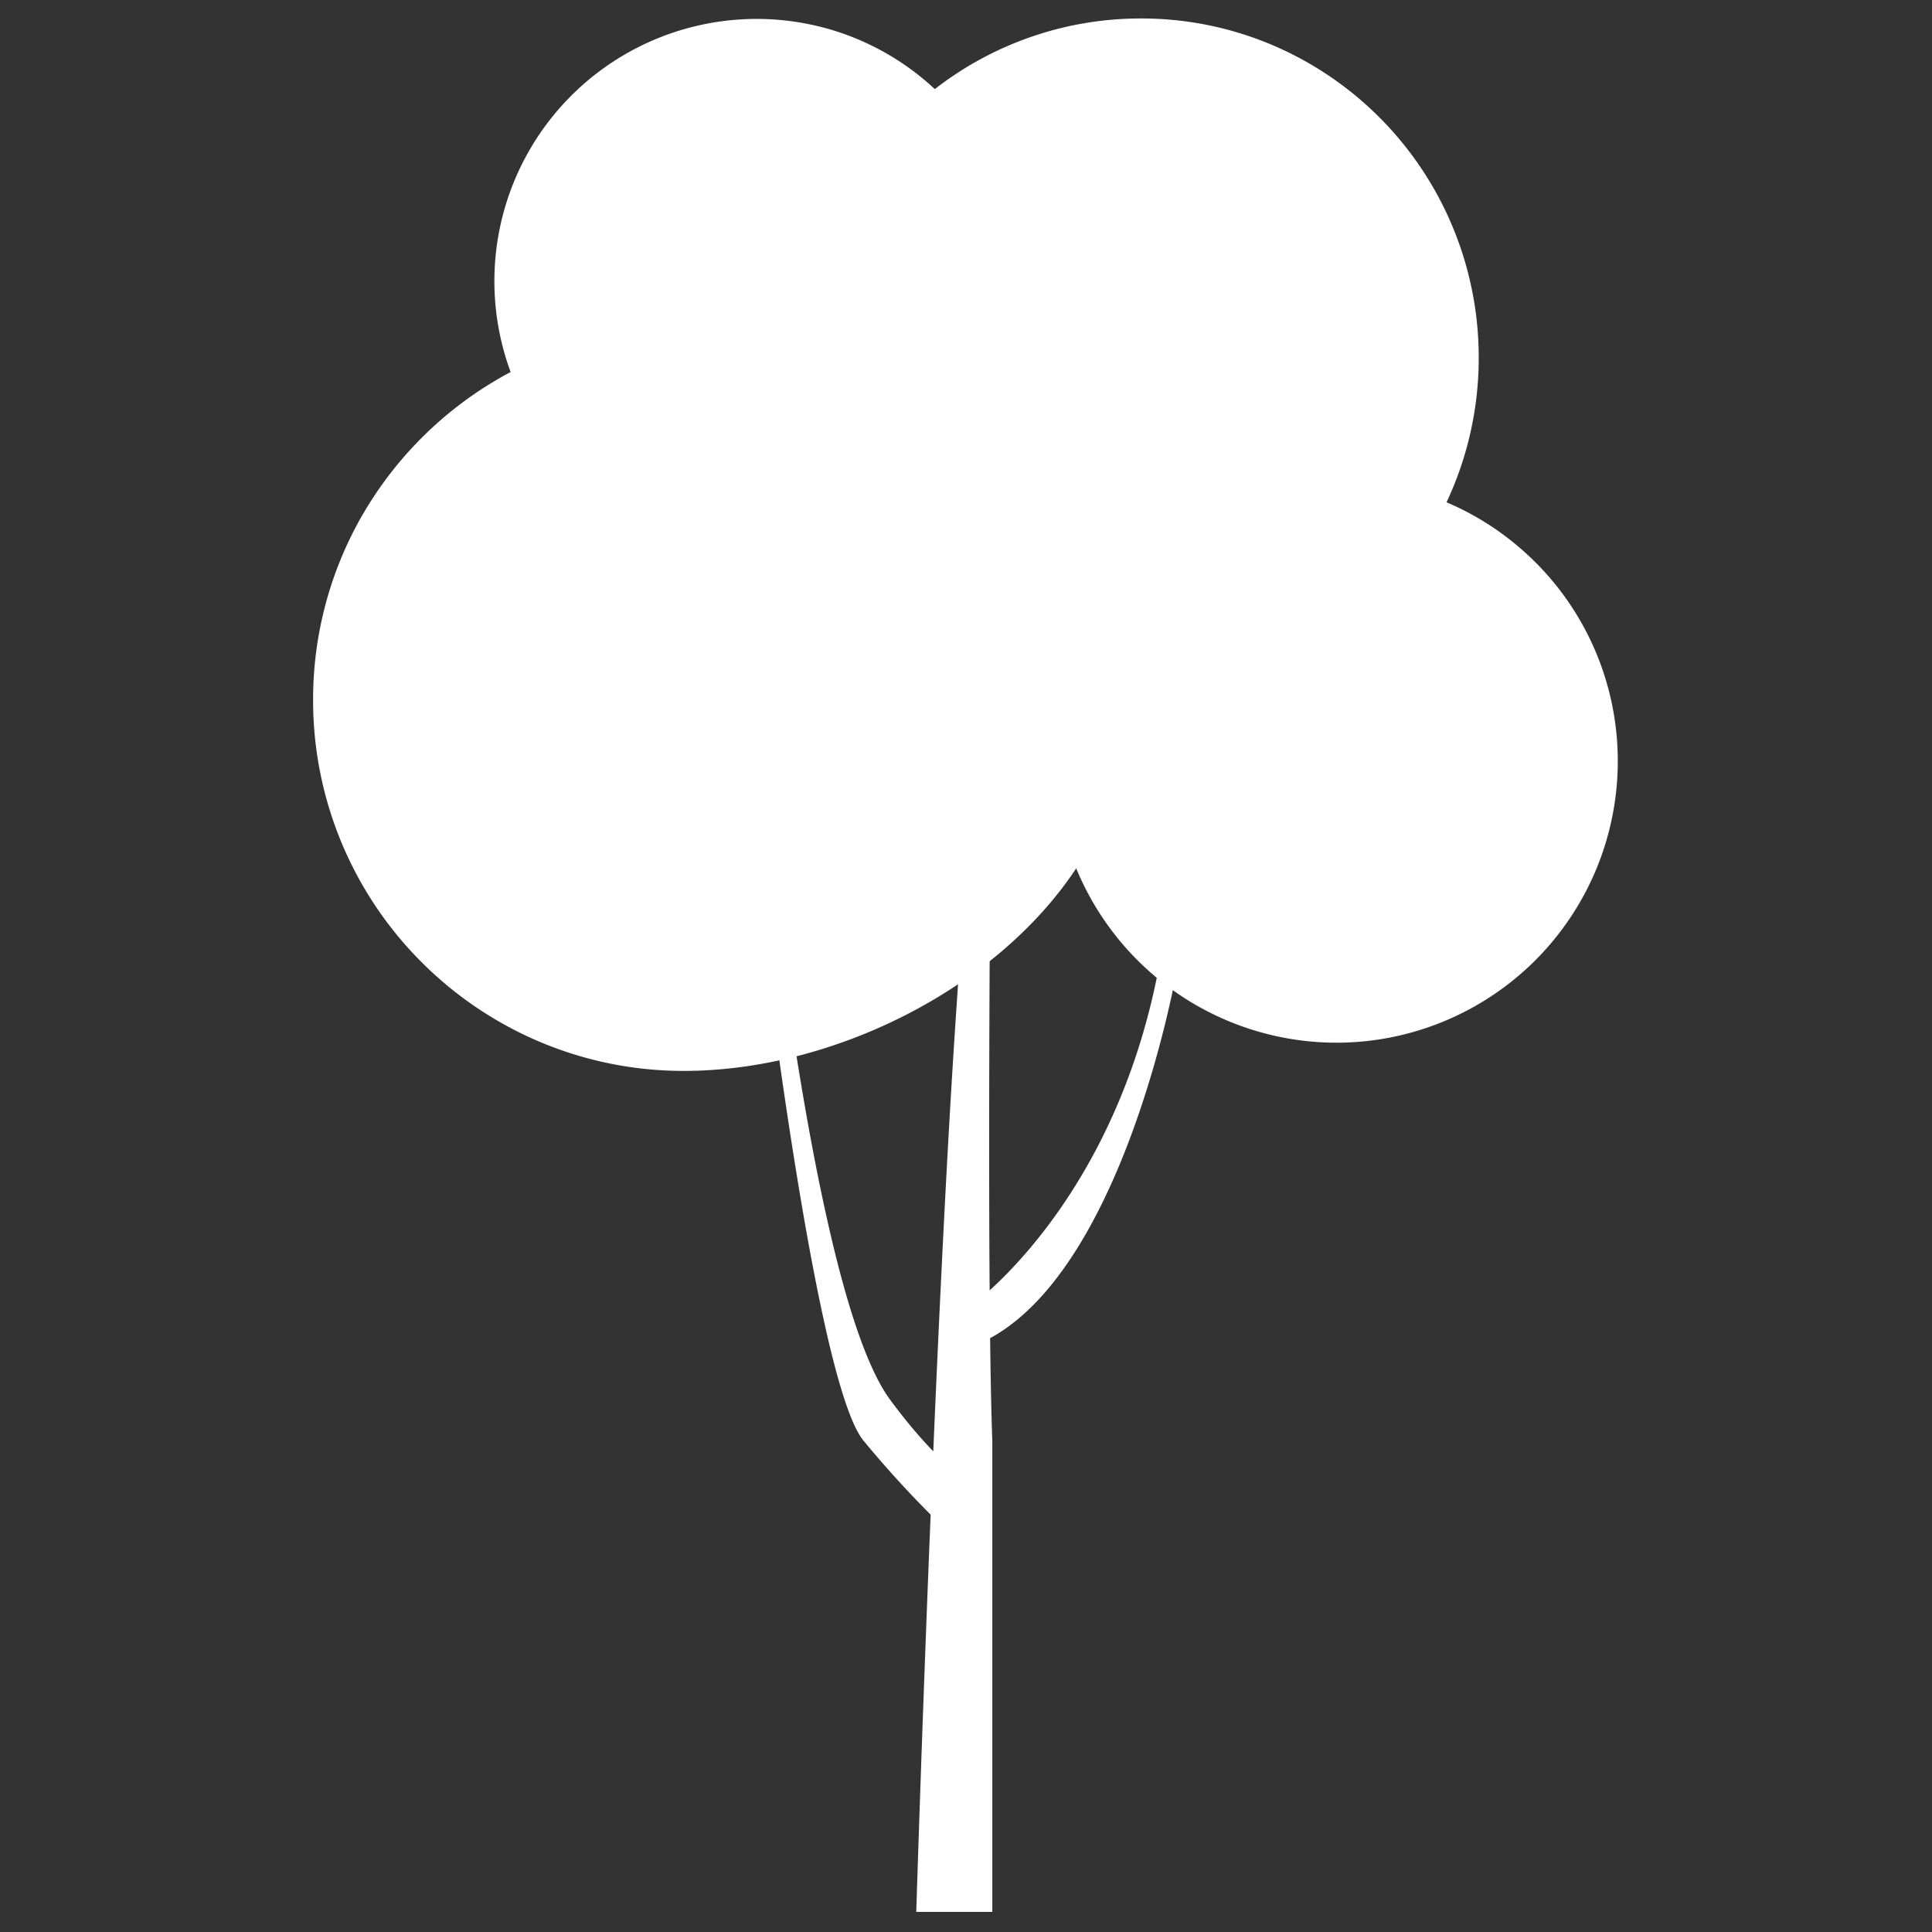
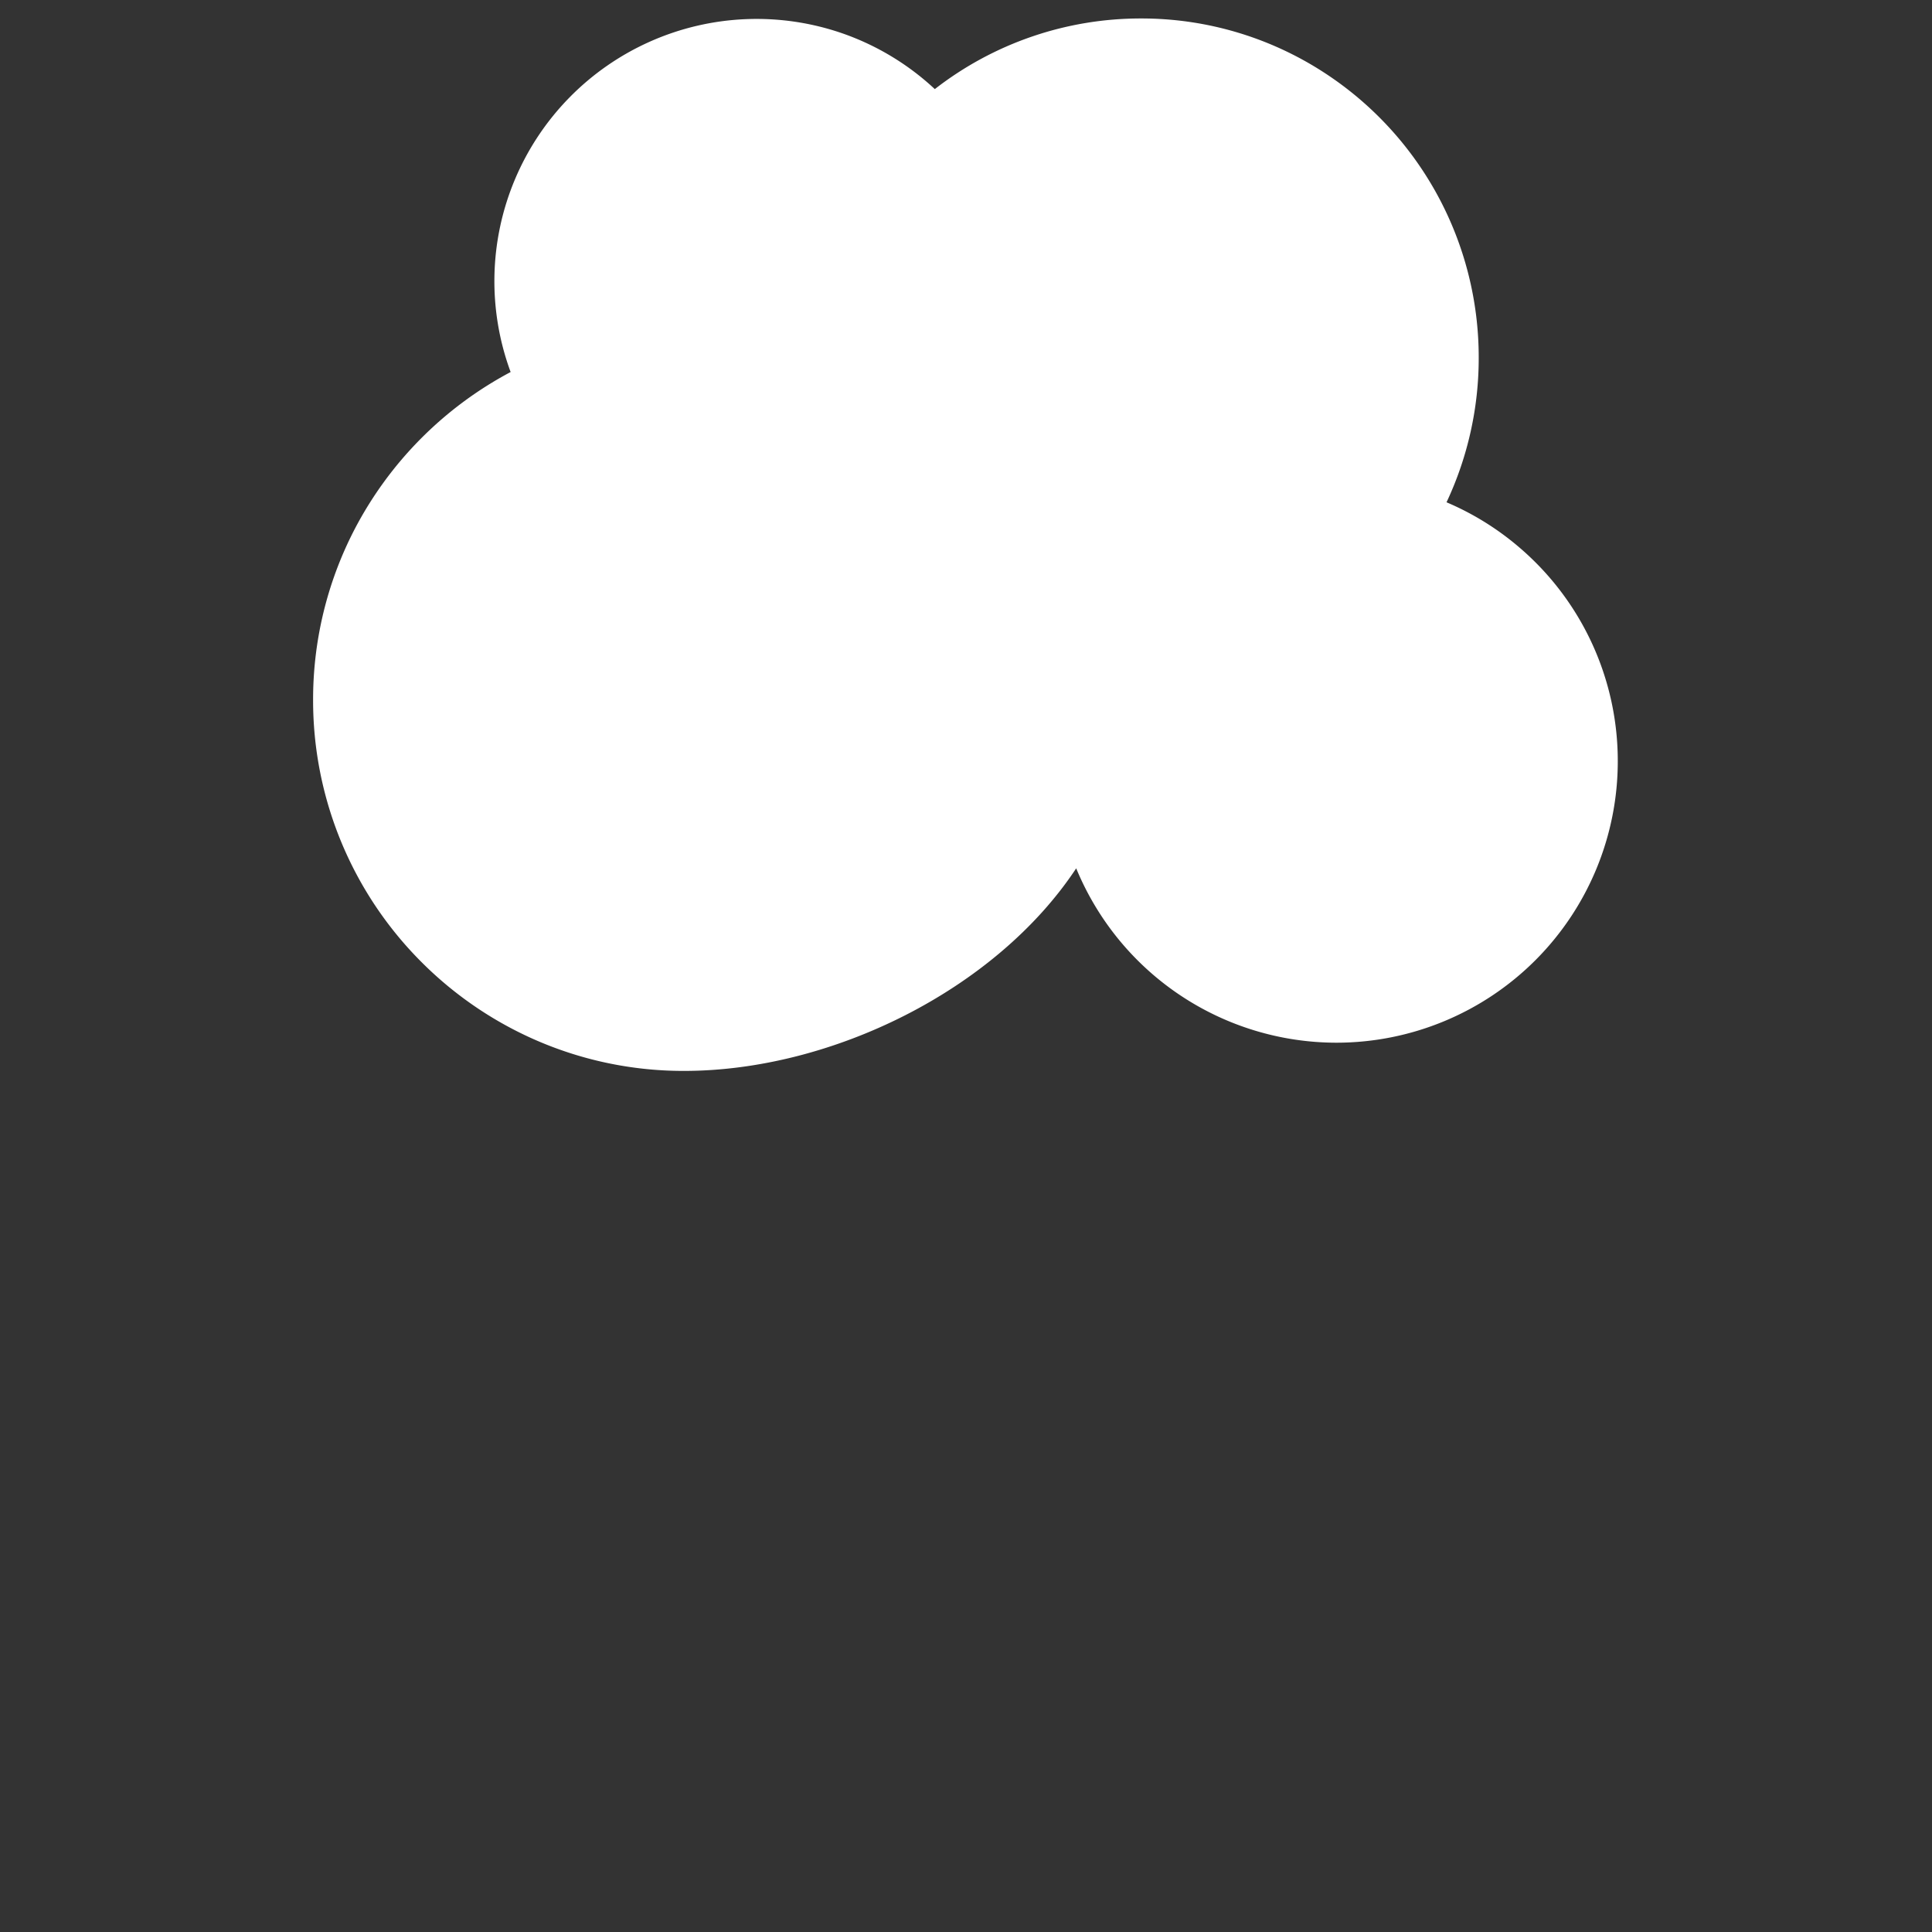
<svg xmlns="http://www.w3.org/2000/svg" version="1.1" id="Layer_1" x="0" y="0" viewBox="0 0 500 500" xml:space="preserve">
  <rect x="0" y="0" width="500" height="500" fill="#333333" stroke="none" />
-   <path d="M306.44 238.05c0-8.55-3.43-13.73-3.43-13.73-3.46 64.49-35.05 98.91-46.89 109.63-.51-66.48.69-171.2.69-171.2s-4.28 20.54-9.84 106.57c-2.03 31.43-3.89 70-5.44 106.29-3.2-3.32-7.02-7.71-11.24-13.46-17.98-24.49-29.41-126.44-31.16-139.27-.82-5.98-4.66-6.36-3.93.67.98 9.43 15.41 133.47 28.24 149.25a271.13 271.13 0 0017.41 19.19c-2.29 56.06-3.72 102.81-3.72 102.81h19.68v-122c-.26-6.94-.44-16.02-.57-26.48 35.97-19.59 50.2-100.05 50.2-108.27" fill="#fff" />
  <path d="M393.36 141.81a72.4 72.4 0 00-19-11.82 87.63 87.63 0 008.33-37.4 87.85 87.85 0 00-39.82-73.68A86.65 86.65 0 00295.3 4.78a86.76 86.76 0 00-53.37 18.28 67.74 67.74 0 00-23.89-14.42 67.87 67.87 0 00-85.89 87.64 96.67 96.67 0 00-40.49 40.91 95.53 95.53 0 00-10.63 43.97 95.75 95.75 0 0028.37 68.14 96.16 96.16 0 0028.15 19.39 95.48 95.48 0 0039.48 8.46c38.15 0 80.66-20.93 101.49-52.43a72.9 72.9 0 0067.35 45.13 72.84 72.84 0 0072.81-72.84 72.66 72.66 0 00-25.32-55.2" fill="#fff" />
</svg>